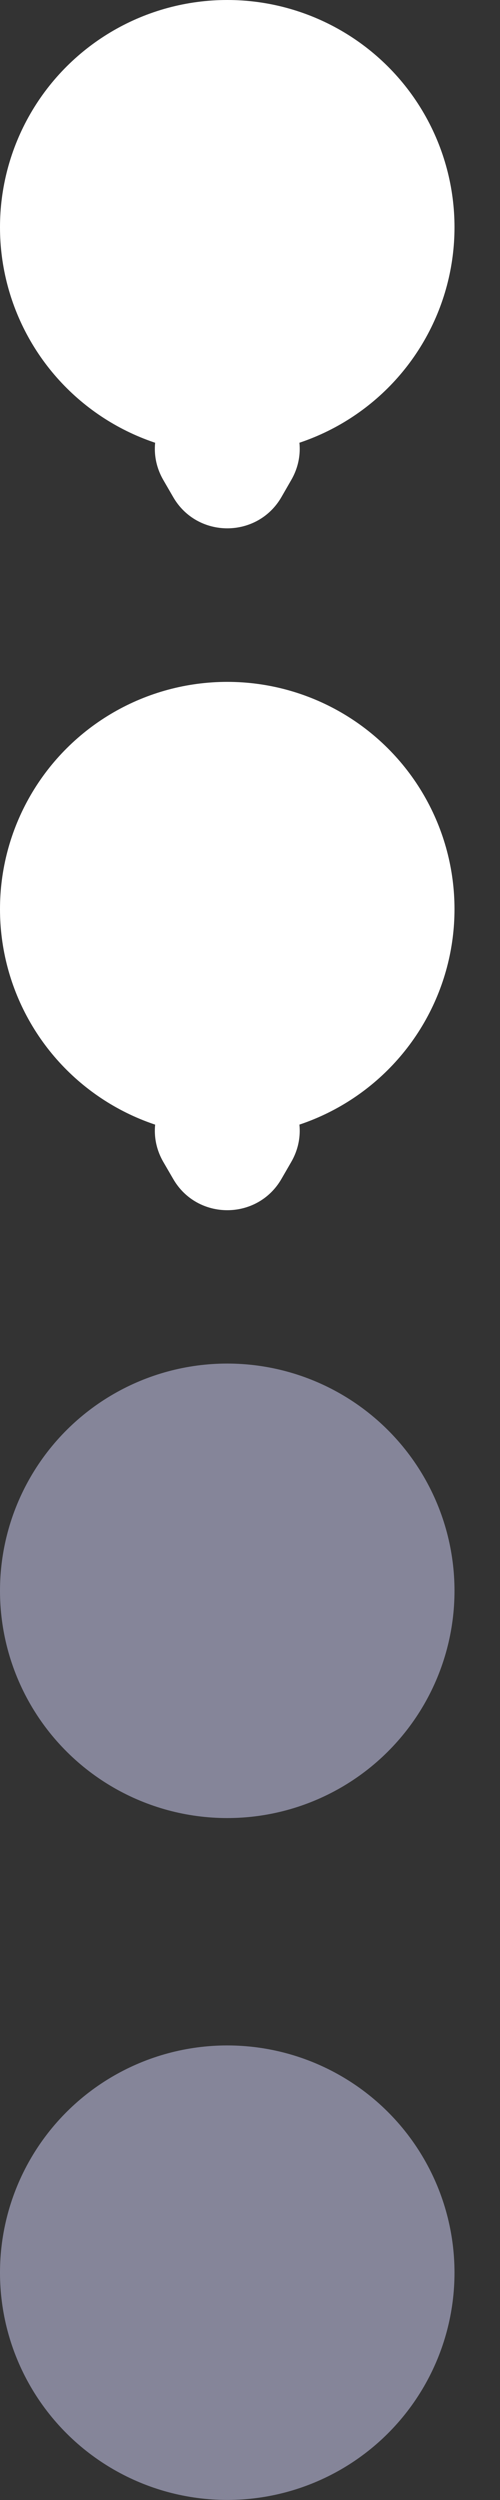
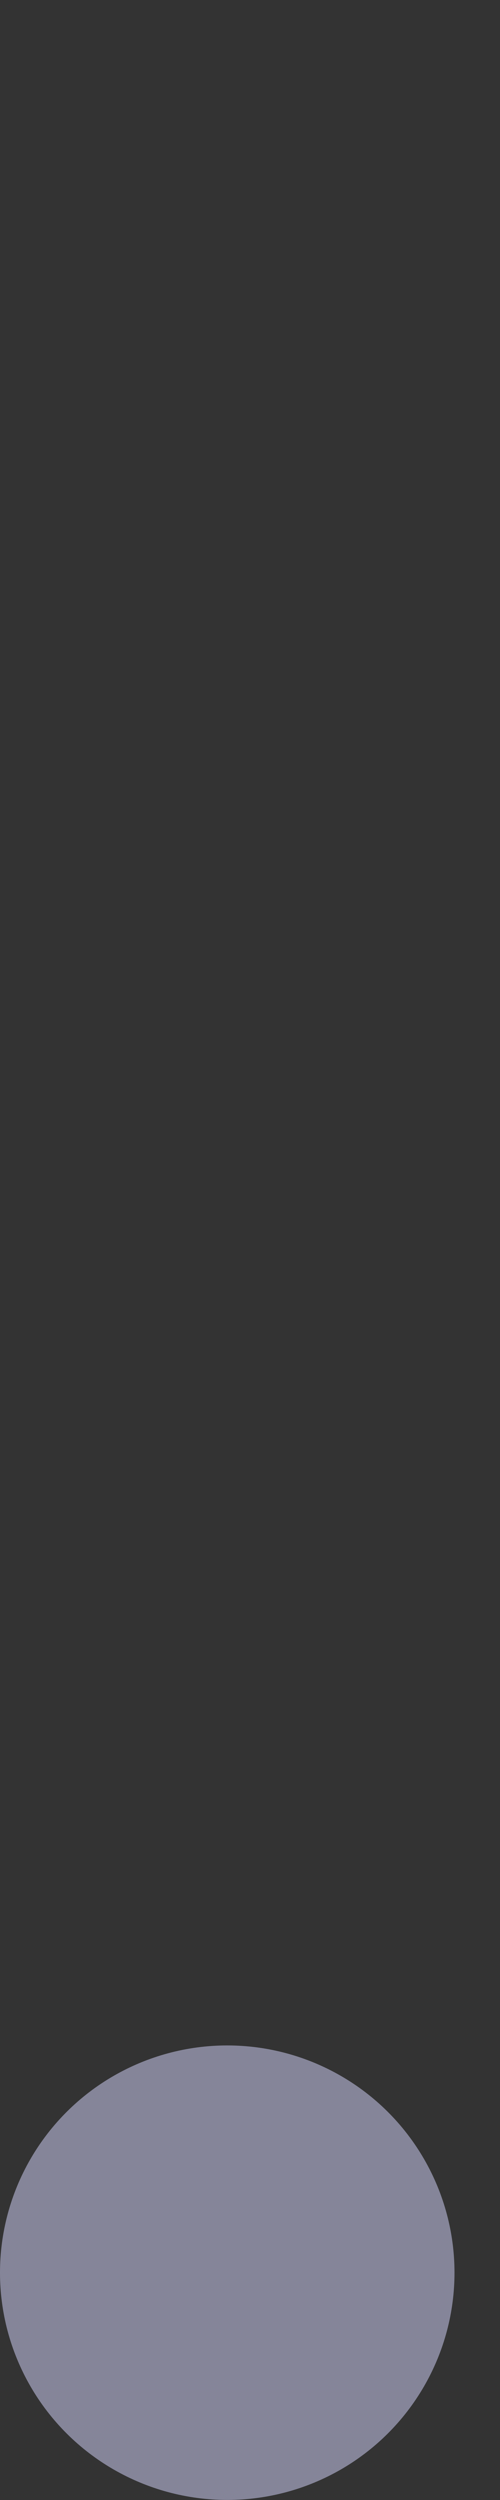
<svg xmlns="http://www.w3.org/2000/svg" width="8" height="40" viewBox="0 0 8 40" fill="none">
  <rect x="0" y="0" width="8" height="40" fill="#333333" stroke="none" />
-   <circle cx="3.636" cy="14.546" r="3.636" transform="rotate(90 3.636 14.546)" fill="white" />
-   <circle cx="3.636" cy="25.453" r="3.636" transform="rotate(90 3.636 25.453)" fill="#D9D9FF" fill-opacity="0.5" />
  <circle cx="3.636" cy="36.363" r="3.636" transform="rotate(90 3.636 36.363)" fill="#D9D9FF" fill-opacity="0.5" />
-   <circle cx="3.636" cy="3.636" r="3.636" transform="rotate(90 3.636 3.636)" fill="white" />
-   <path d="M4.503 18.863C4.118 19.53 3.155 19.53 2.771 18.863L2.613 18.591C2.228 17.924 2.709 17.091 3.479 17.091L3.794 17.091C4.564 17.091 5.045 17.924 4.66 18.591L4.503 18.863Z" fill="white" />
-   <path d="M4.503 7.953C4.118 8.62 3.155 8.62 2.771 7.953L2.613 7.68C2.228 7.014 2.709 6.18 3.479 6.18L3.794 6.18C4.564 6.18 5.045 7.014 4.66 7.68L4.503 7.953Z" fill="white" />
</svg>